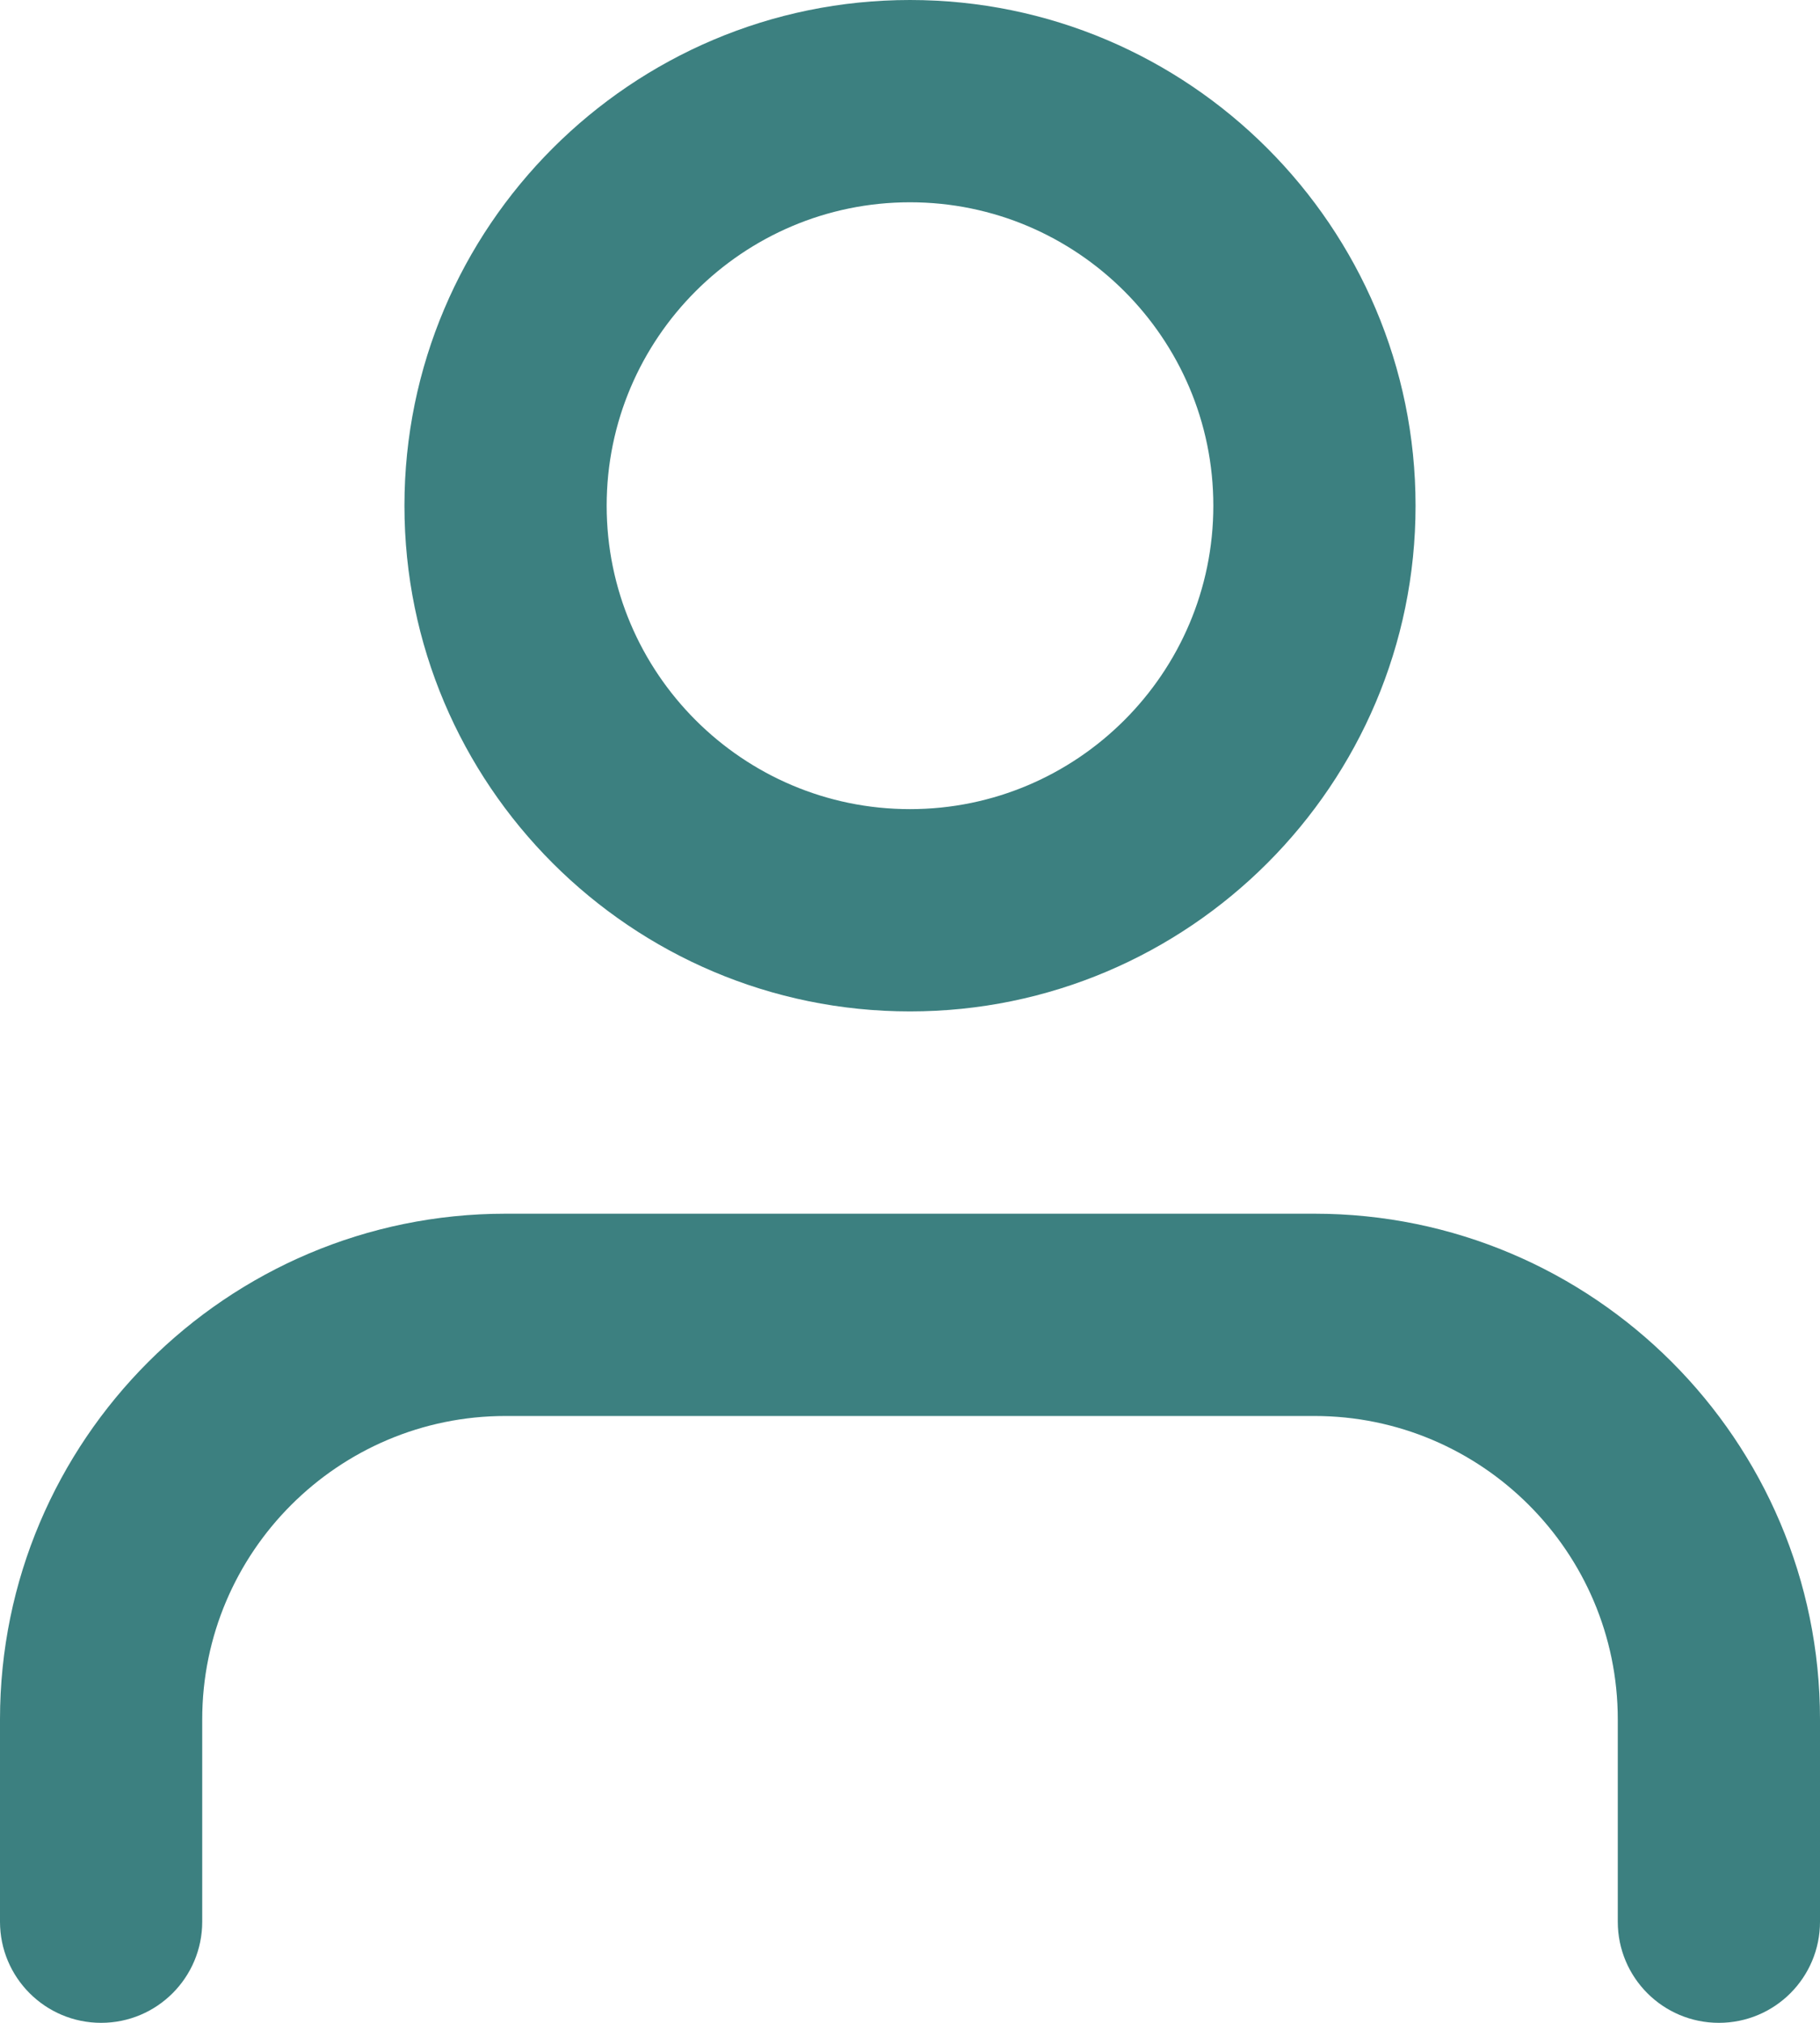
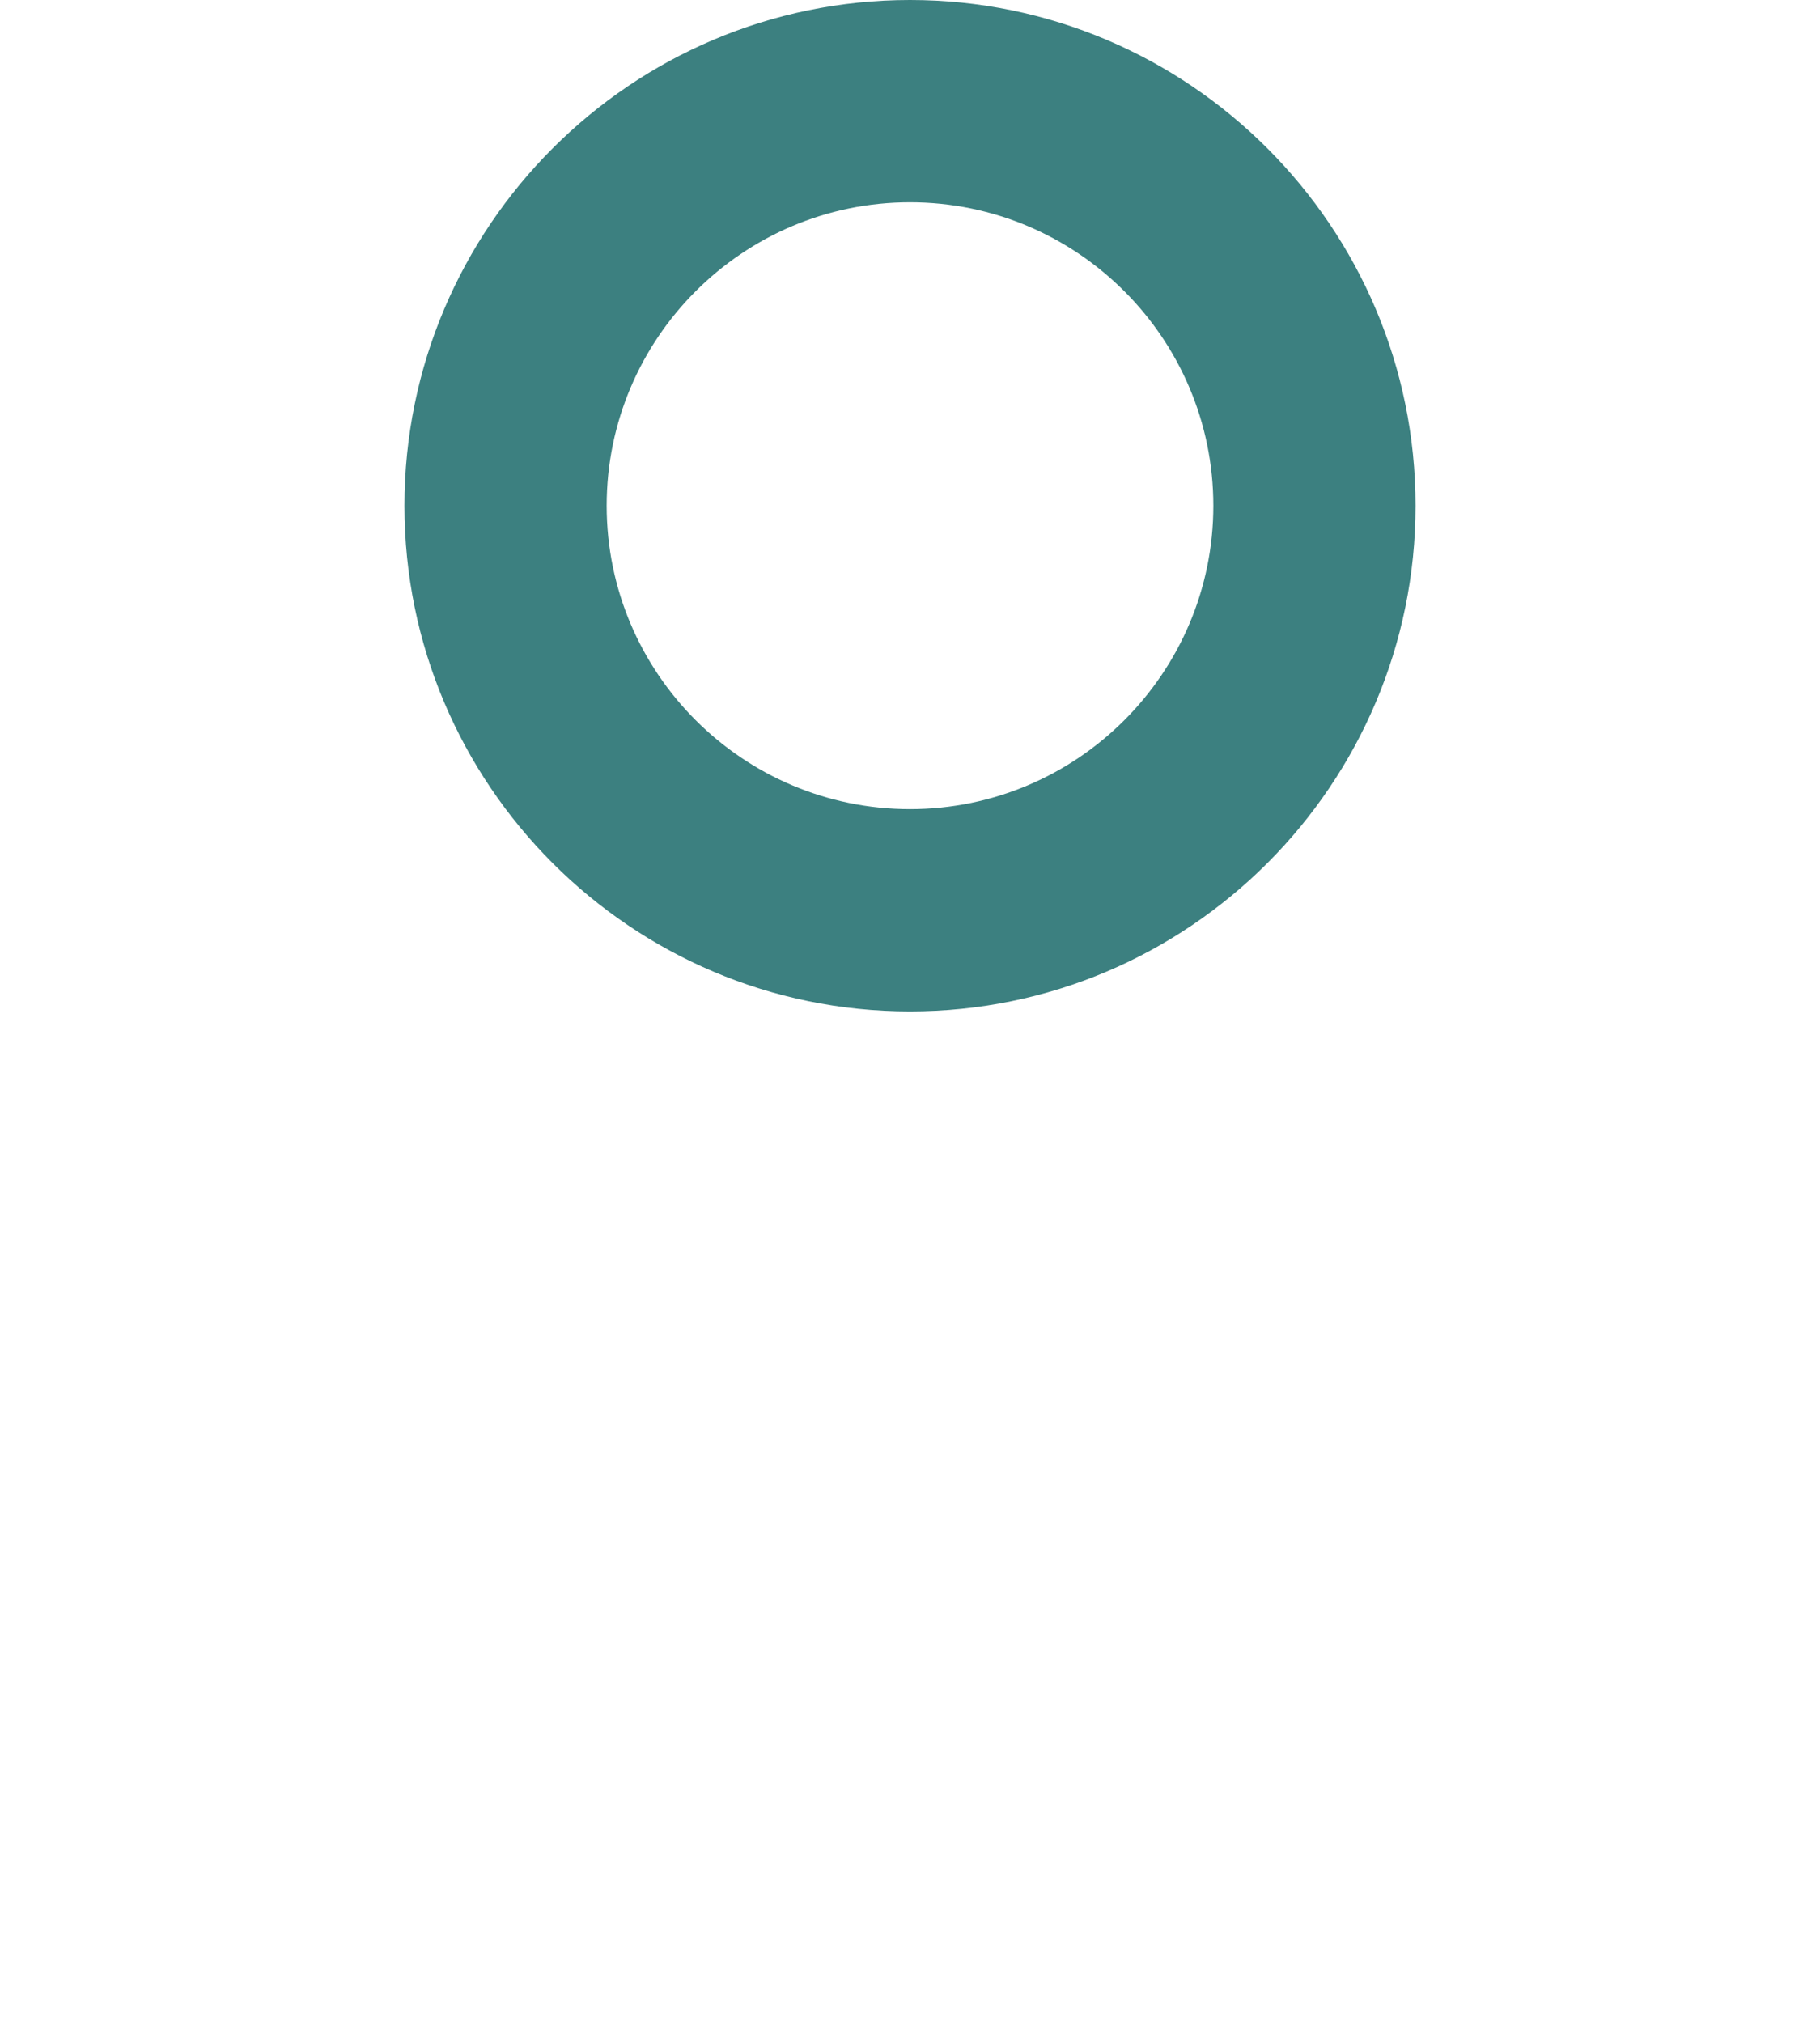
<svg xmlns="http://www.w3.org/2000/svg" width="27px" height="30px" viewBox="0 0 27 30" version="1.1">
  <title>Group 4</title>
  <desc>Created with Sketch.</desc>
  <g id="Startseite" stroke="none" stroke-width="1" fill="none" fill-rule="evenodd">
    <g id="1680x1050/01-2020-AADB-start-2" transform="translate(-705, -1126)" fill="#3C8080">
      <g id="Piktos" transform="translate(283, 1126)">
        <g id="Group-4" transform="translate(422, 0)">
-           <path d="M25.5,30 C24.671,30 24,29.329 24,28.5 L24,25.5 C24,23.019 21.981,21 19.5,21 L7.5,21 C5.019,21 3,23.019 3,25.5 L3,28.5 C3,29.329 2.328,30 1.5,30 C0.672,30 0,29.329 0,28.5 L0,25.5 C0,21.364 3.365,18 7.5,18 L19.5,18 C23.636,18 27,21.364 27,25.5 L27,28.5 C27,29.329 26.329,30 25.5,30" id="Fill-1" />
          <path d="M13.5,3 C11.019,3 9,5.019 9,7.5 C9,9.981 11.019,12 13.5,12 C15.981,12 18,9.981 18,7.5 C18,5.019 15.981,3 13.5,3 M13.5,15 C9.364,15 6,11.636 6,7.5 C6,3.365 9.364,0 13.5,0 C17.636,0 21,3.365 21,7.5 C21,11.636 17.636,15 13.5,15" id="Fill-3" />
        </g>
      </g>
    </g>
  </g>
</svg>